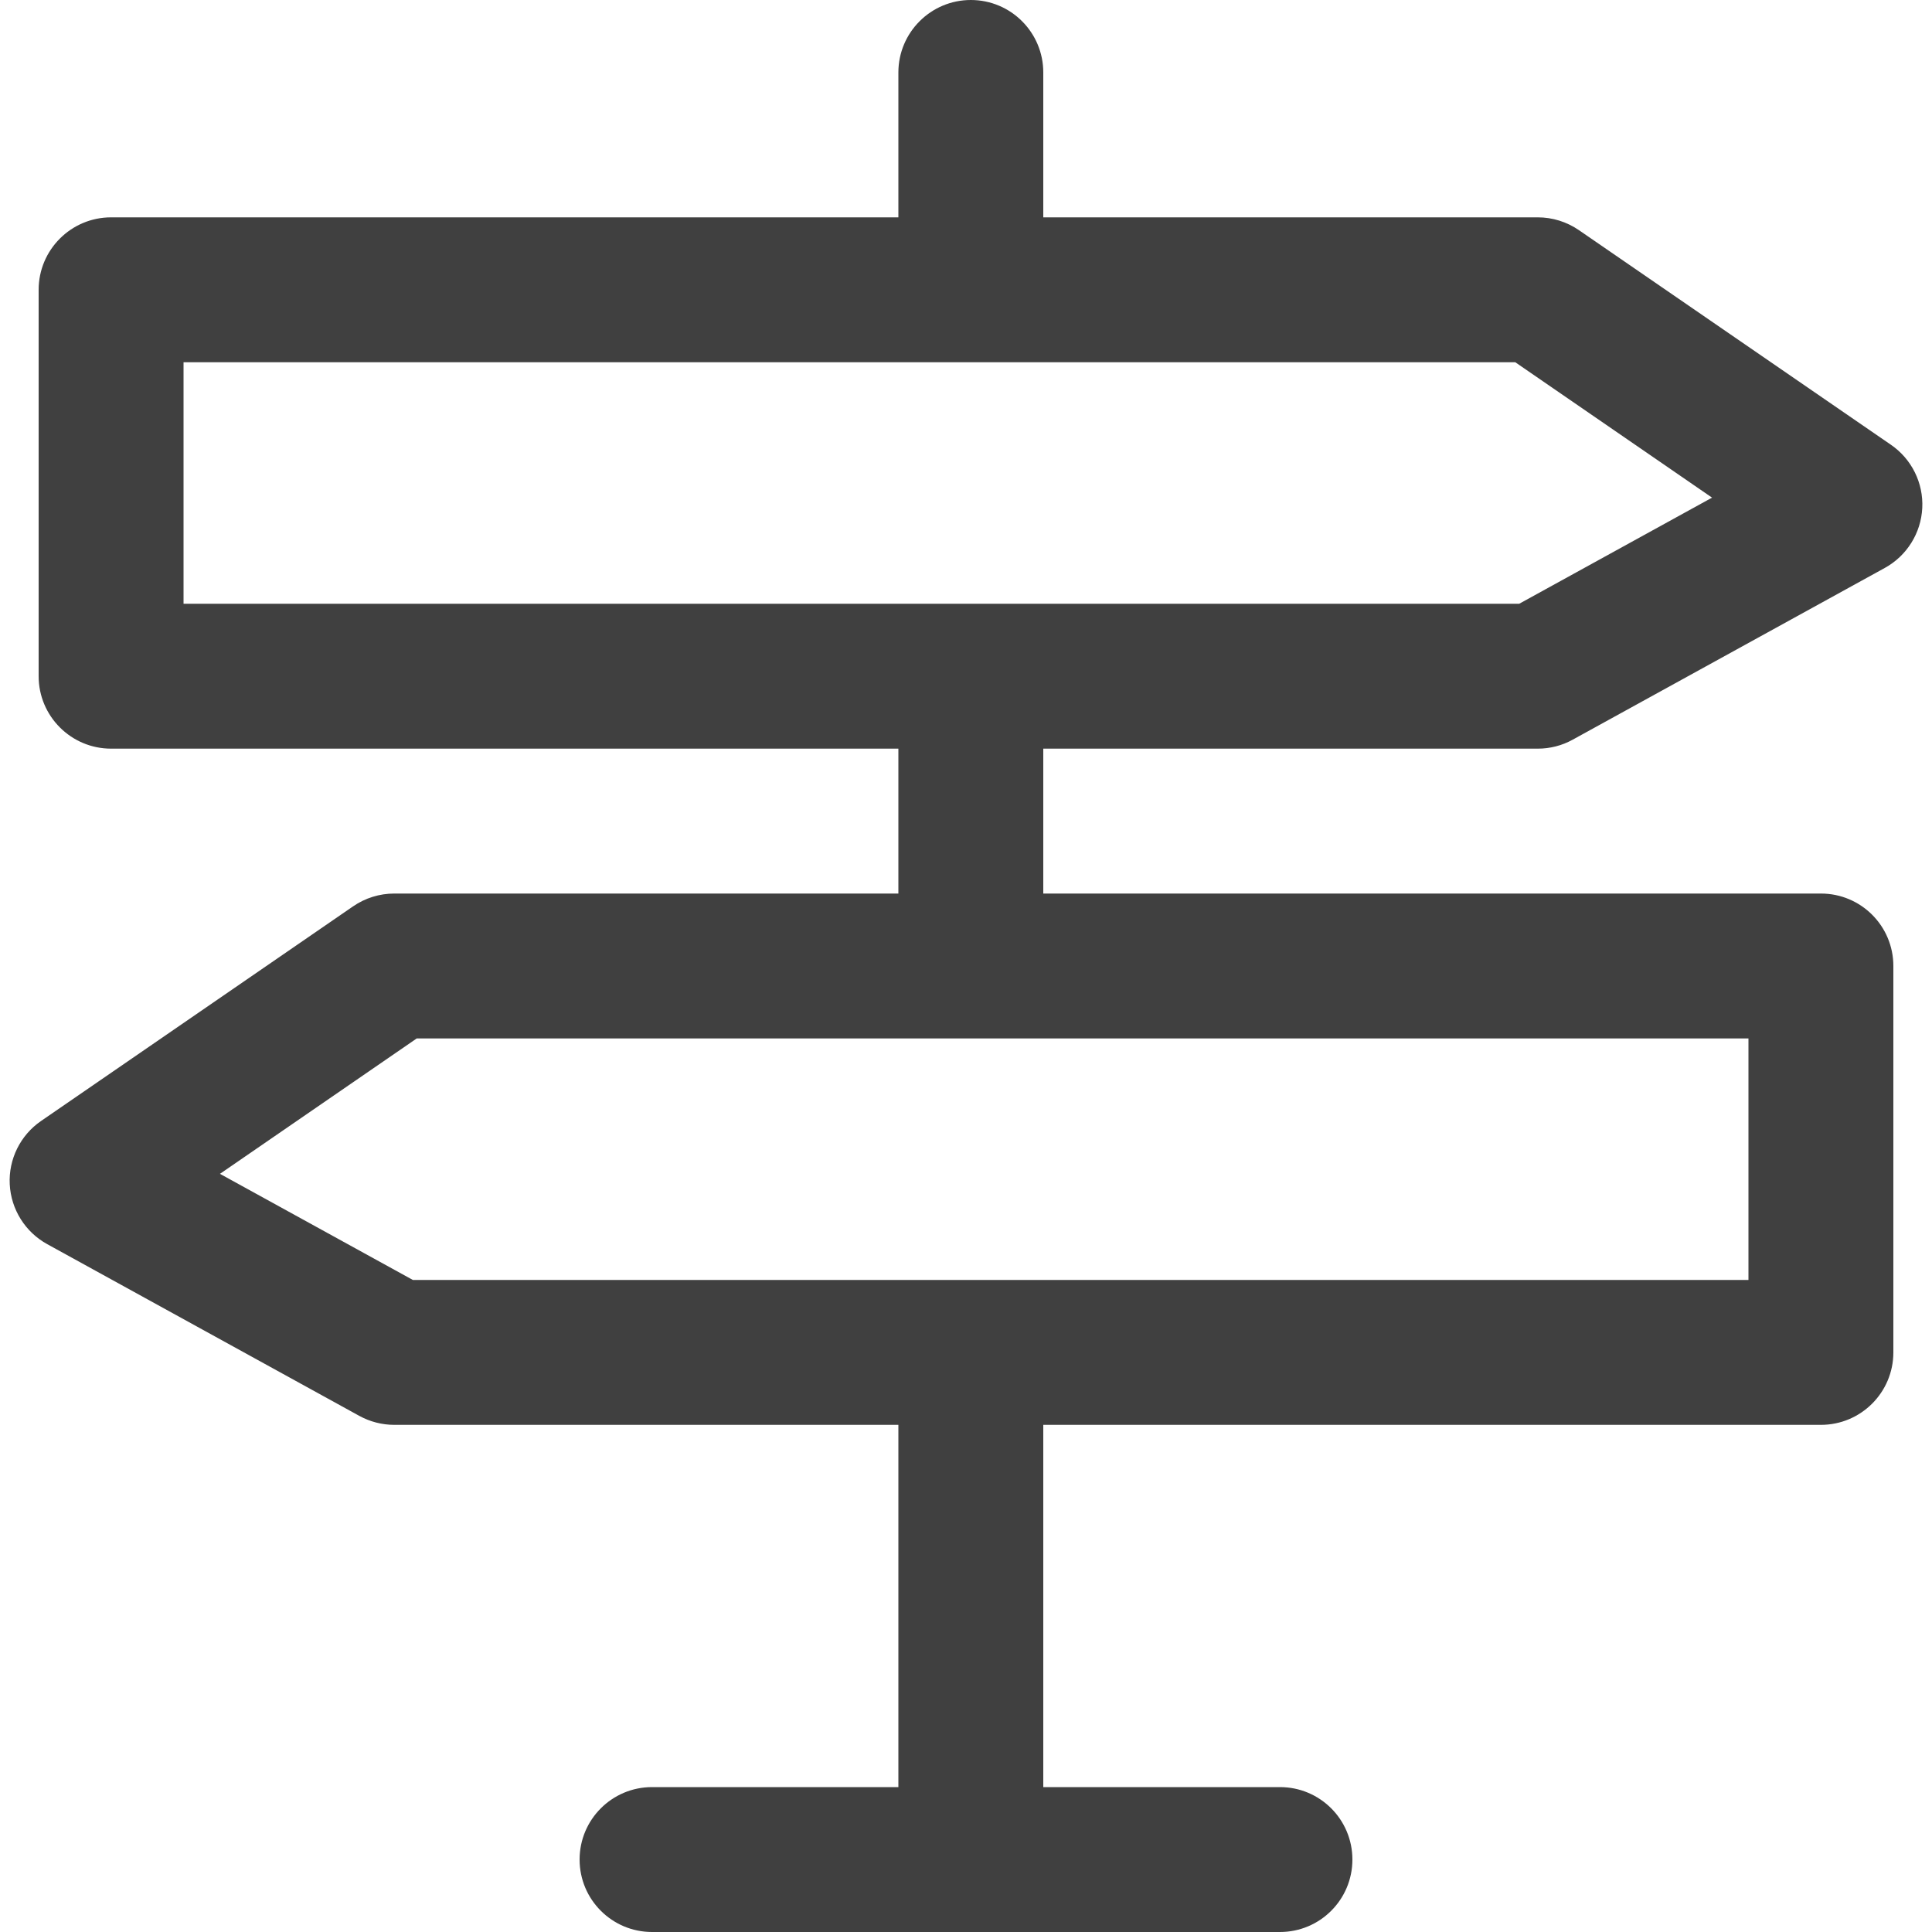
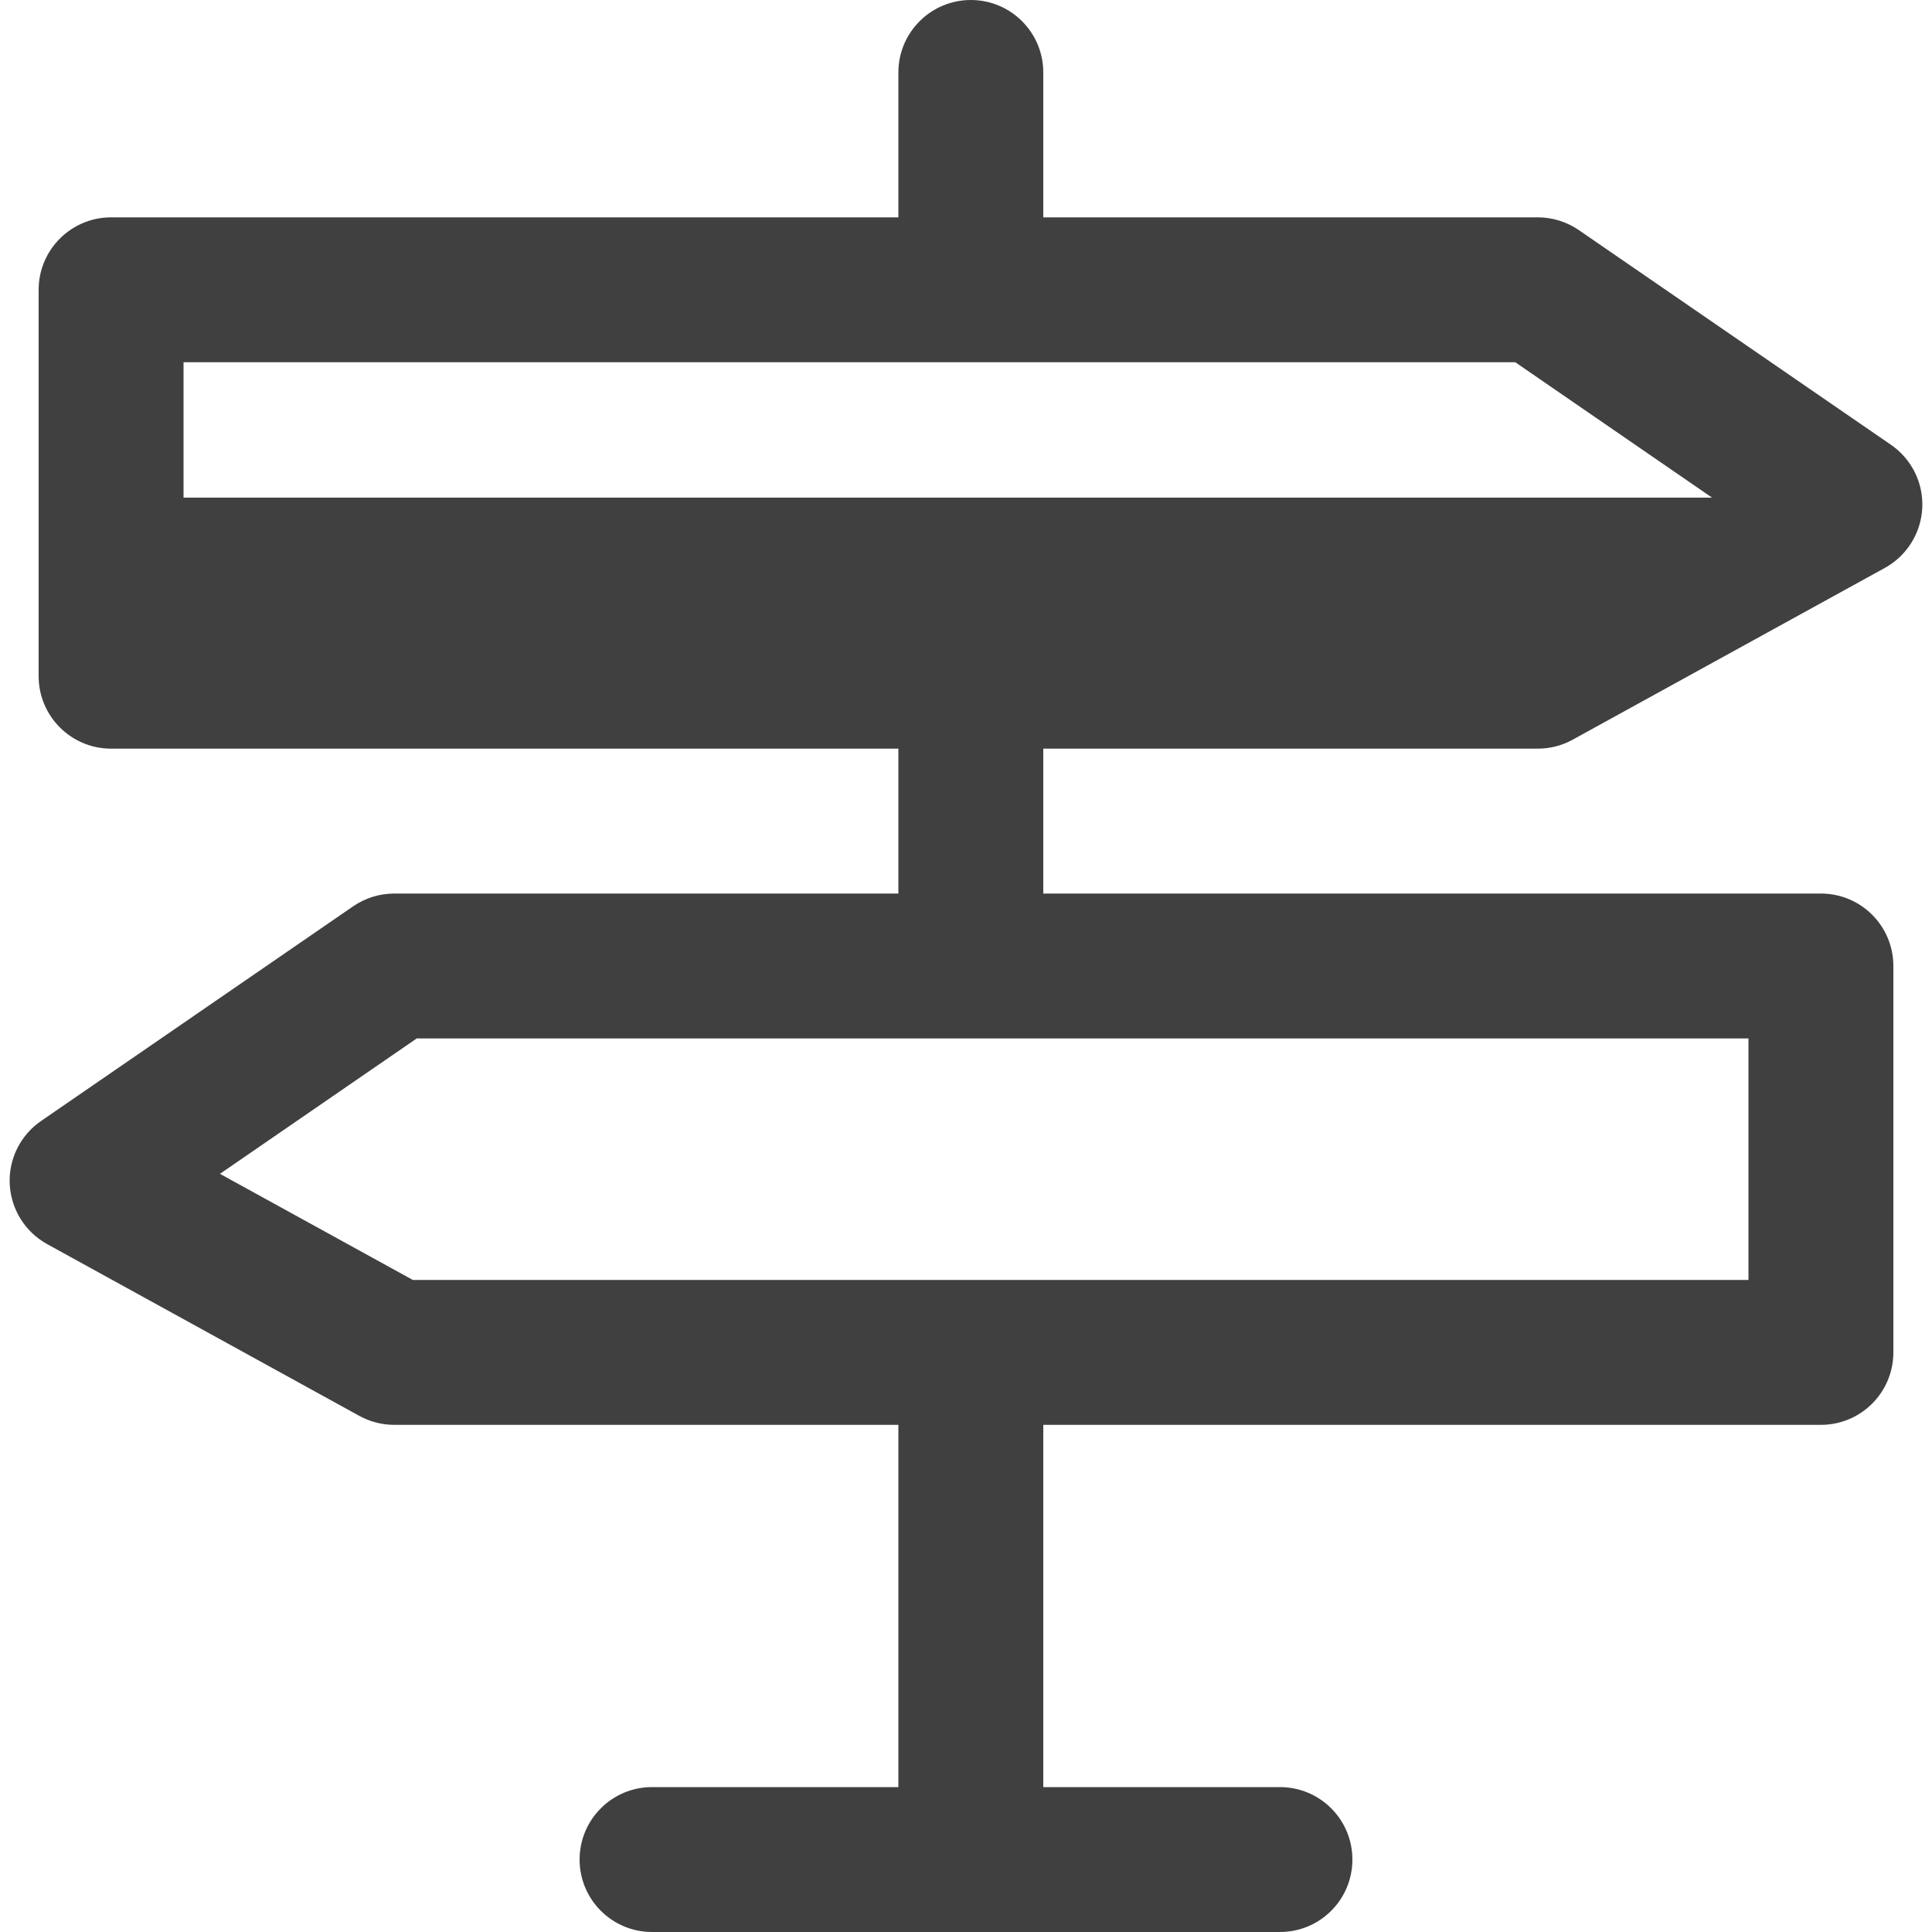
<svg xmlns="http://www.w3.org/2000/svg" width="26" height="26" viewBox="0 0 26 26" fill="none">
-   <path fill-rule="evenodd" clip-rule="evenodd" d="M13.065 0C13.604 0 14.04 0.437 14.04 0.975V2.925L20.695 2.925C20.892 2.925 21.085 2.985 21.248 3.097L25.448 5.986C25.726 6.177 25.886 6.5 25.869 6.837C25.852 7.175 25.661 7.48 25.365 7.643L21.165 9.954C21.021 10.034 20.859 10.075 20.695 10.075H14.04V12.025L24.505 12.025C25.044 12.025 25.48 12.461 25.48 13V18.2C25.48 18.738 25.044 19.175 24.505 19.175L14.04 19.175V24.05H17.225C17.764 24.05 18.2 24.486 18.2 25.025C18.2 25.564 17.764 26 17.225 26L13.065 26L8.775 26C8.237 26 7.8 25.564 7.8 25.025C7.8 24.486 8.237 24.05 8.775 24.05H12.09V19.175L5.305 19.175C5.141 19.175 4.979 19.133 4.835 19.054L0.635 16.743C0.339 16.58 0.148 16.275 0.131 15.937C0.114 15.6 0.274 15.277 0.552 15.086L4.752 12.197C4.915 12.085 5.108 12.025 5.305 12.025L12.09 12.025V10.075H1.495C0.957 10.075 0.52 9.638 0.52 9.1V3.9C0.52 3.362 0.957 2.925 1.495 2.925L12.09 2.925V0.975C12.09 0.437 12.527 0 13.065 0ZM2.47 8.125V4.875H20.392L23.04 6.697L20.445 8.125H2.47ZM23.53 17.225V13.975H5.608L2.96 15.797L5.556 17.225H23.53Z" fill="#404040" />
+   <path fill-rule="evenodd" clip-rule="evenodd" d="M13.065 0C13.604 0 14.04 0.437 14.04 0.975V2.925L20.695 2.925C20.892 2.925 21.085 2.985 21.248 3.097L25.448 5.986C25.726 6.177 25.886 6.5 25.869 6.837C25.852 7.175 25.661 7.48 25.365 7.643L21.165 9.954C21.021 10.034 20.859 10.075 20.695 10.075H14.04V12.025L24.505 12.025C25.044 12.025 25.48 12.461 25.48 13V18.2C25.48 18.738 25.044 19.175 24.505 19.175L14.04 19.175V24.05H17.225C17.764 24.05 18.2 24.486 18.2 25.025C18.2 25.564 17.764 26 17.225 26L13.065 26L8.775 26C8.237 26 7.8 25.564 7.8 25.025C7.8 24.486 8.237 24.05 8.775 24.05H12.09V19.175L5.305 19.175C5.141 19.175 4.979 19.133 4.835 19.054L0.635 16.743C0.339 16.58 0.148 16.275 0.131 15.937C0.114 15.6 0.274 15.277 0.552 15.086L4.752 12.197C4.915 12.085 5.108 12.025 5.305 12.025L12.09 12.025V10.075H1.495C0.957 10.075 0.52 9.638 0.52 9.1V3.9C0.52 3.362 0.957 2.925 1.495 2.925L12.09 2.925V0.975C12.09 0.437 12.527 0 13.065 0ZM2.47 8.125V4.875H20.392L23.04 6.697H2.47ZM23.53 17.225V13.975H5.608L2.96 15.797L5.556 17.225H23.53Z" fill="#404040" />
</svg>